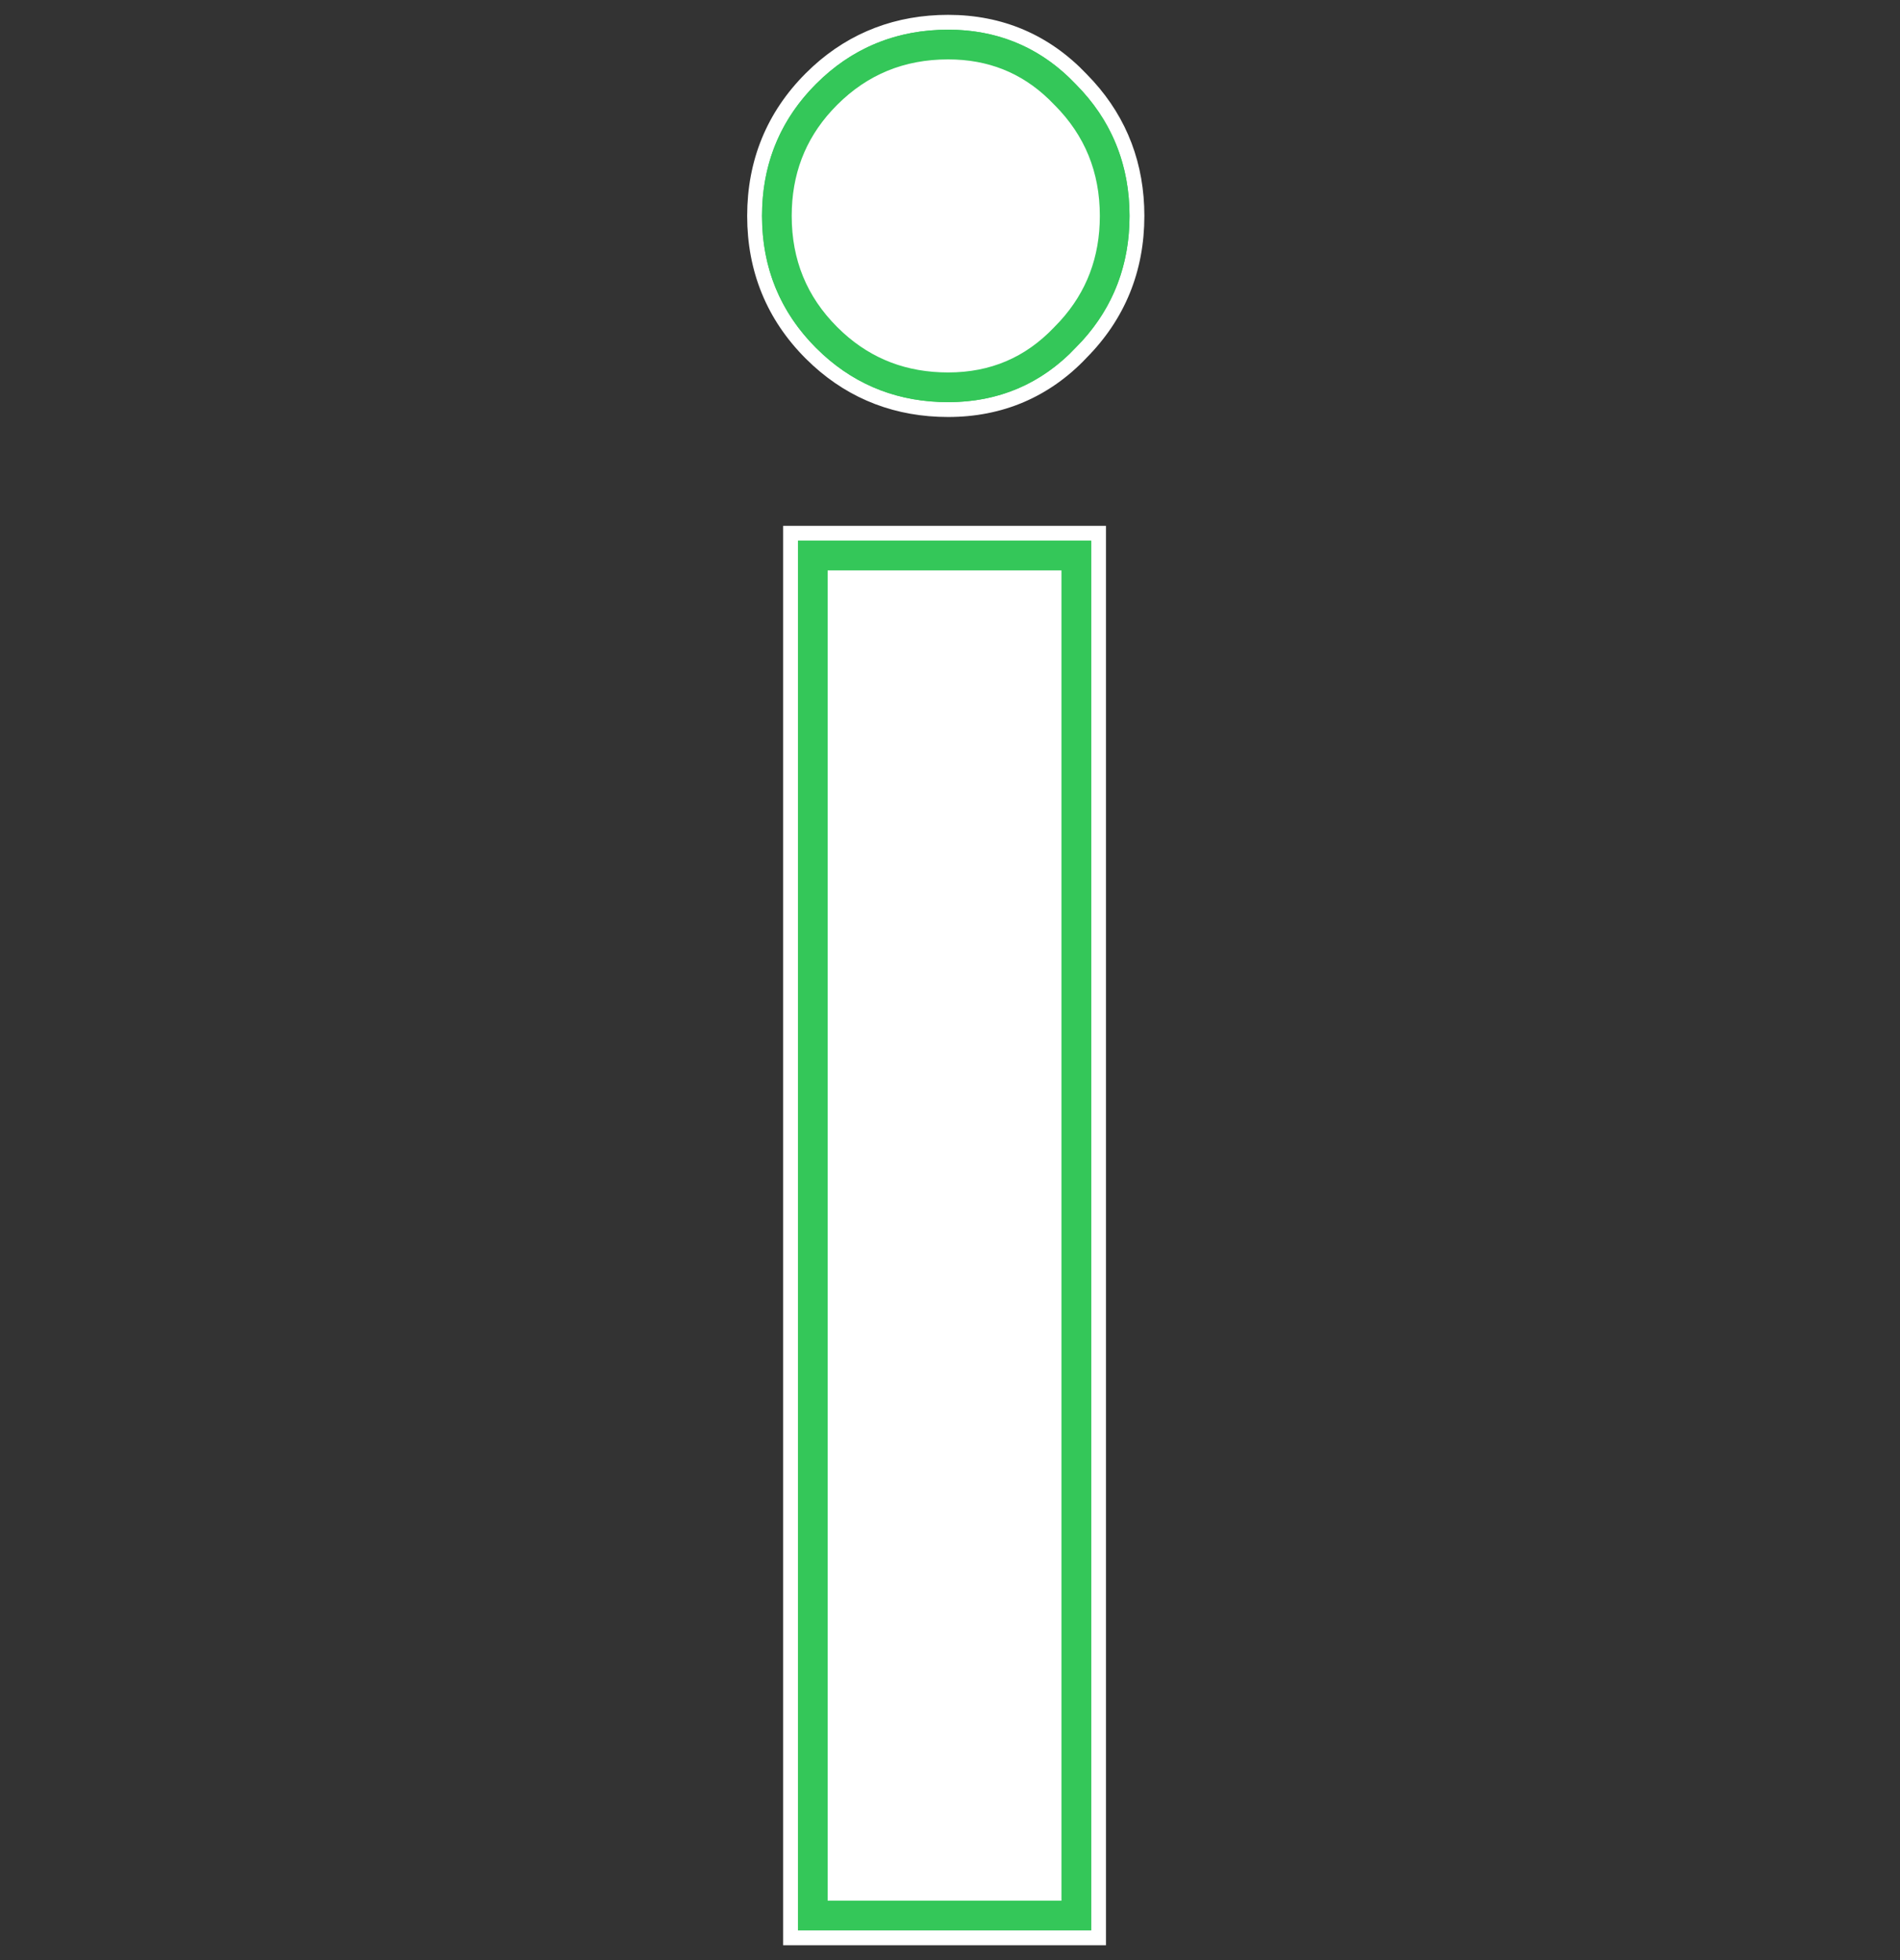
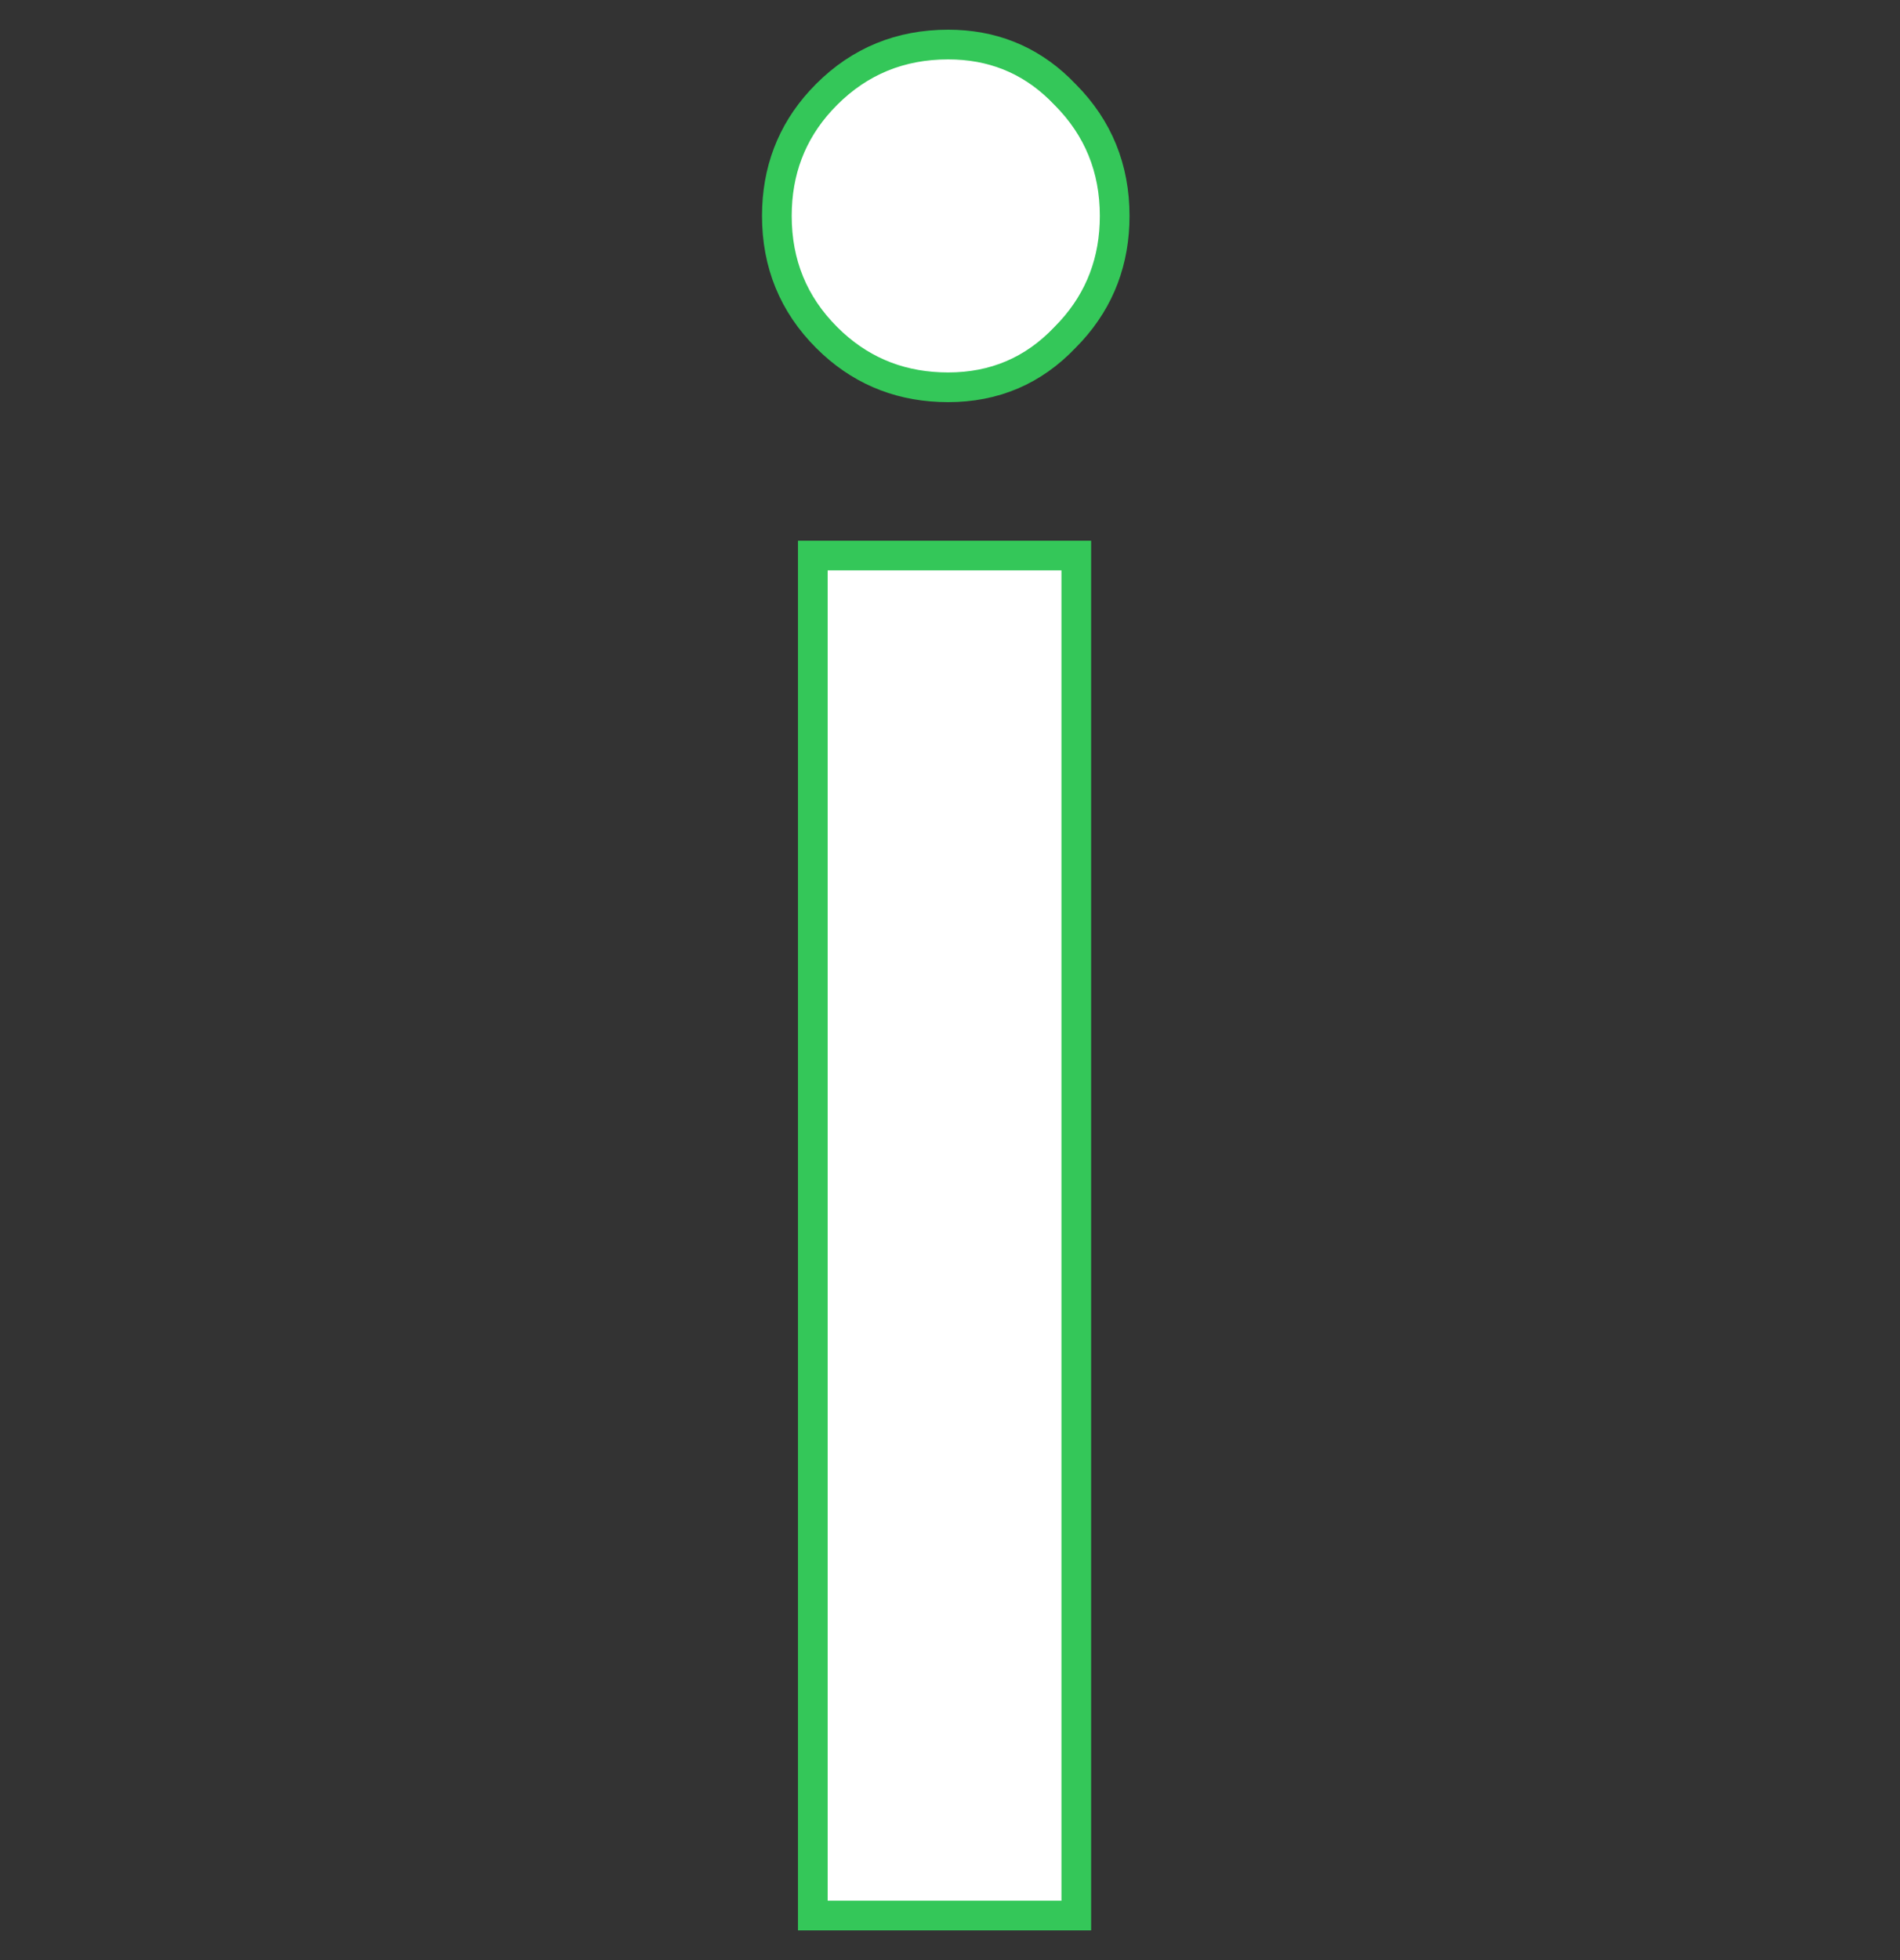
<svg xmlns="http://www.w3.org/2000/svg" width="64" height="66" viewBox="0 0 64 66" fill="none">
  <rect x="0" y="0" width="64" height="66" fill="#333333" stroke="none" />
-   <path d="M37.004 17.957V65.25H26.629V17.957H37.004ZM31.938 0.75C33.702 0.75 35.212 1.395 36.419 2.665L36.645 2.904C37.743 4.117 38.297 5.585 38.297 7.271C38.297 9.072 37.663 10.625 36.411 11.883L36.412 11.884C35.207 13.149 33.698 13.791 31.938 13.791C30.245 13.791 28.77 13.231 27.554 12.123L27.315 11.895C26.055 10.634 25.418 9.077 25.418 7.271C25.418 5.464 26.055 3.908 27.315 2.647L27.554 2.418C28.77 1.31 30.245 0.75 31.938 0.75Z" fill="#34C759" stroke="white" stroke-width="0.5" />
  <path d="M36.254 18.707V64.5H27.379V18.707H36.254ZM31.938 1.5C33.402 1.5 34.649 1.995 35.675 2.981L35.878 3.186L35.886 3.193C36.992 4.307 37.547 5.667 37.547 7.271C37.547 8.778 37.056 10.071 36.079 11.146L35.877 11.357L35.869 11.366C34.807 12.482 33.495 13.041 31.938 13.041C30.428 13.041 29.133 12.549 28.057 11.567L27.845 11.364C26.729 10.248 26.168 8.882 26.168 7.271C26.168 5.76 26.66 4.466 27.642 3.39L27.845 3.178C28.962 2.061 30.327 1.5 31.938 1.5Z" fill="white" stroke="#34C759" />
</svg>